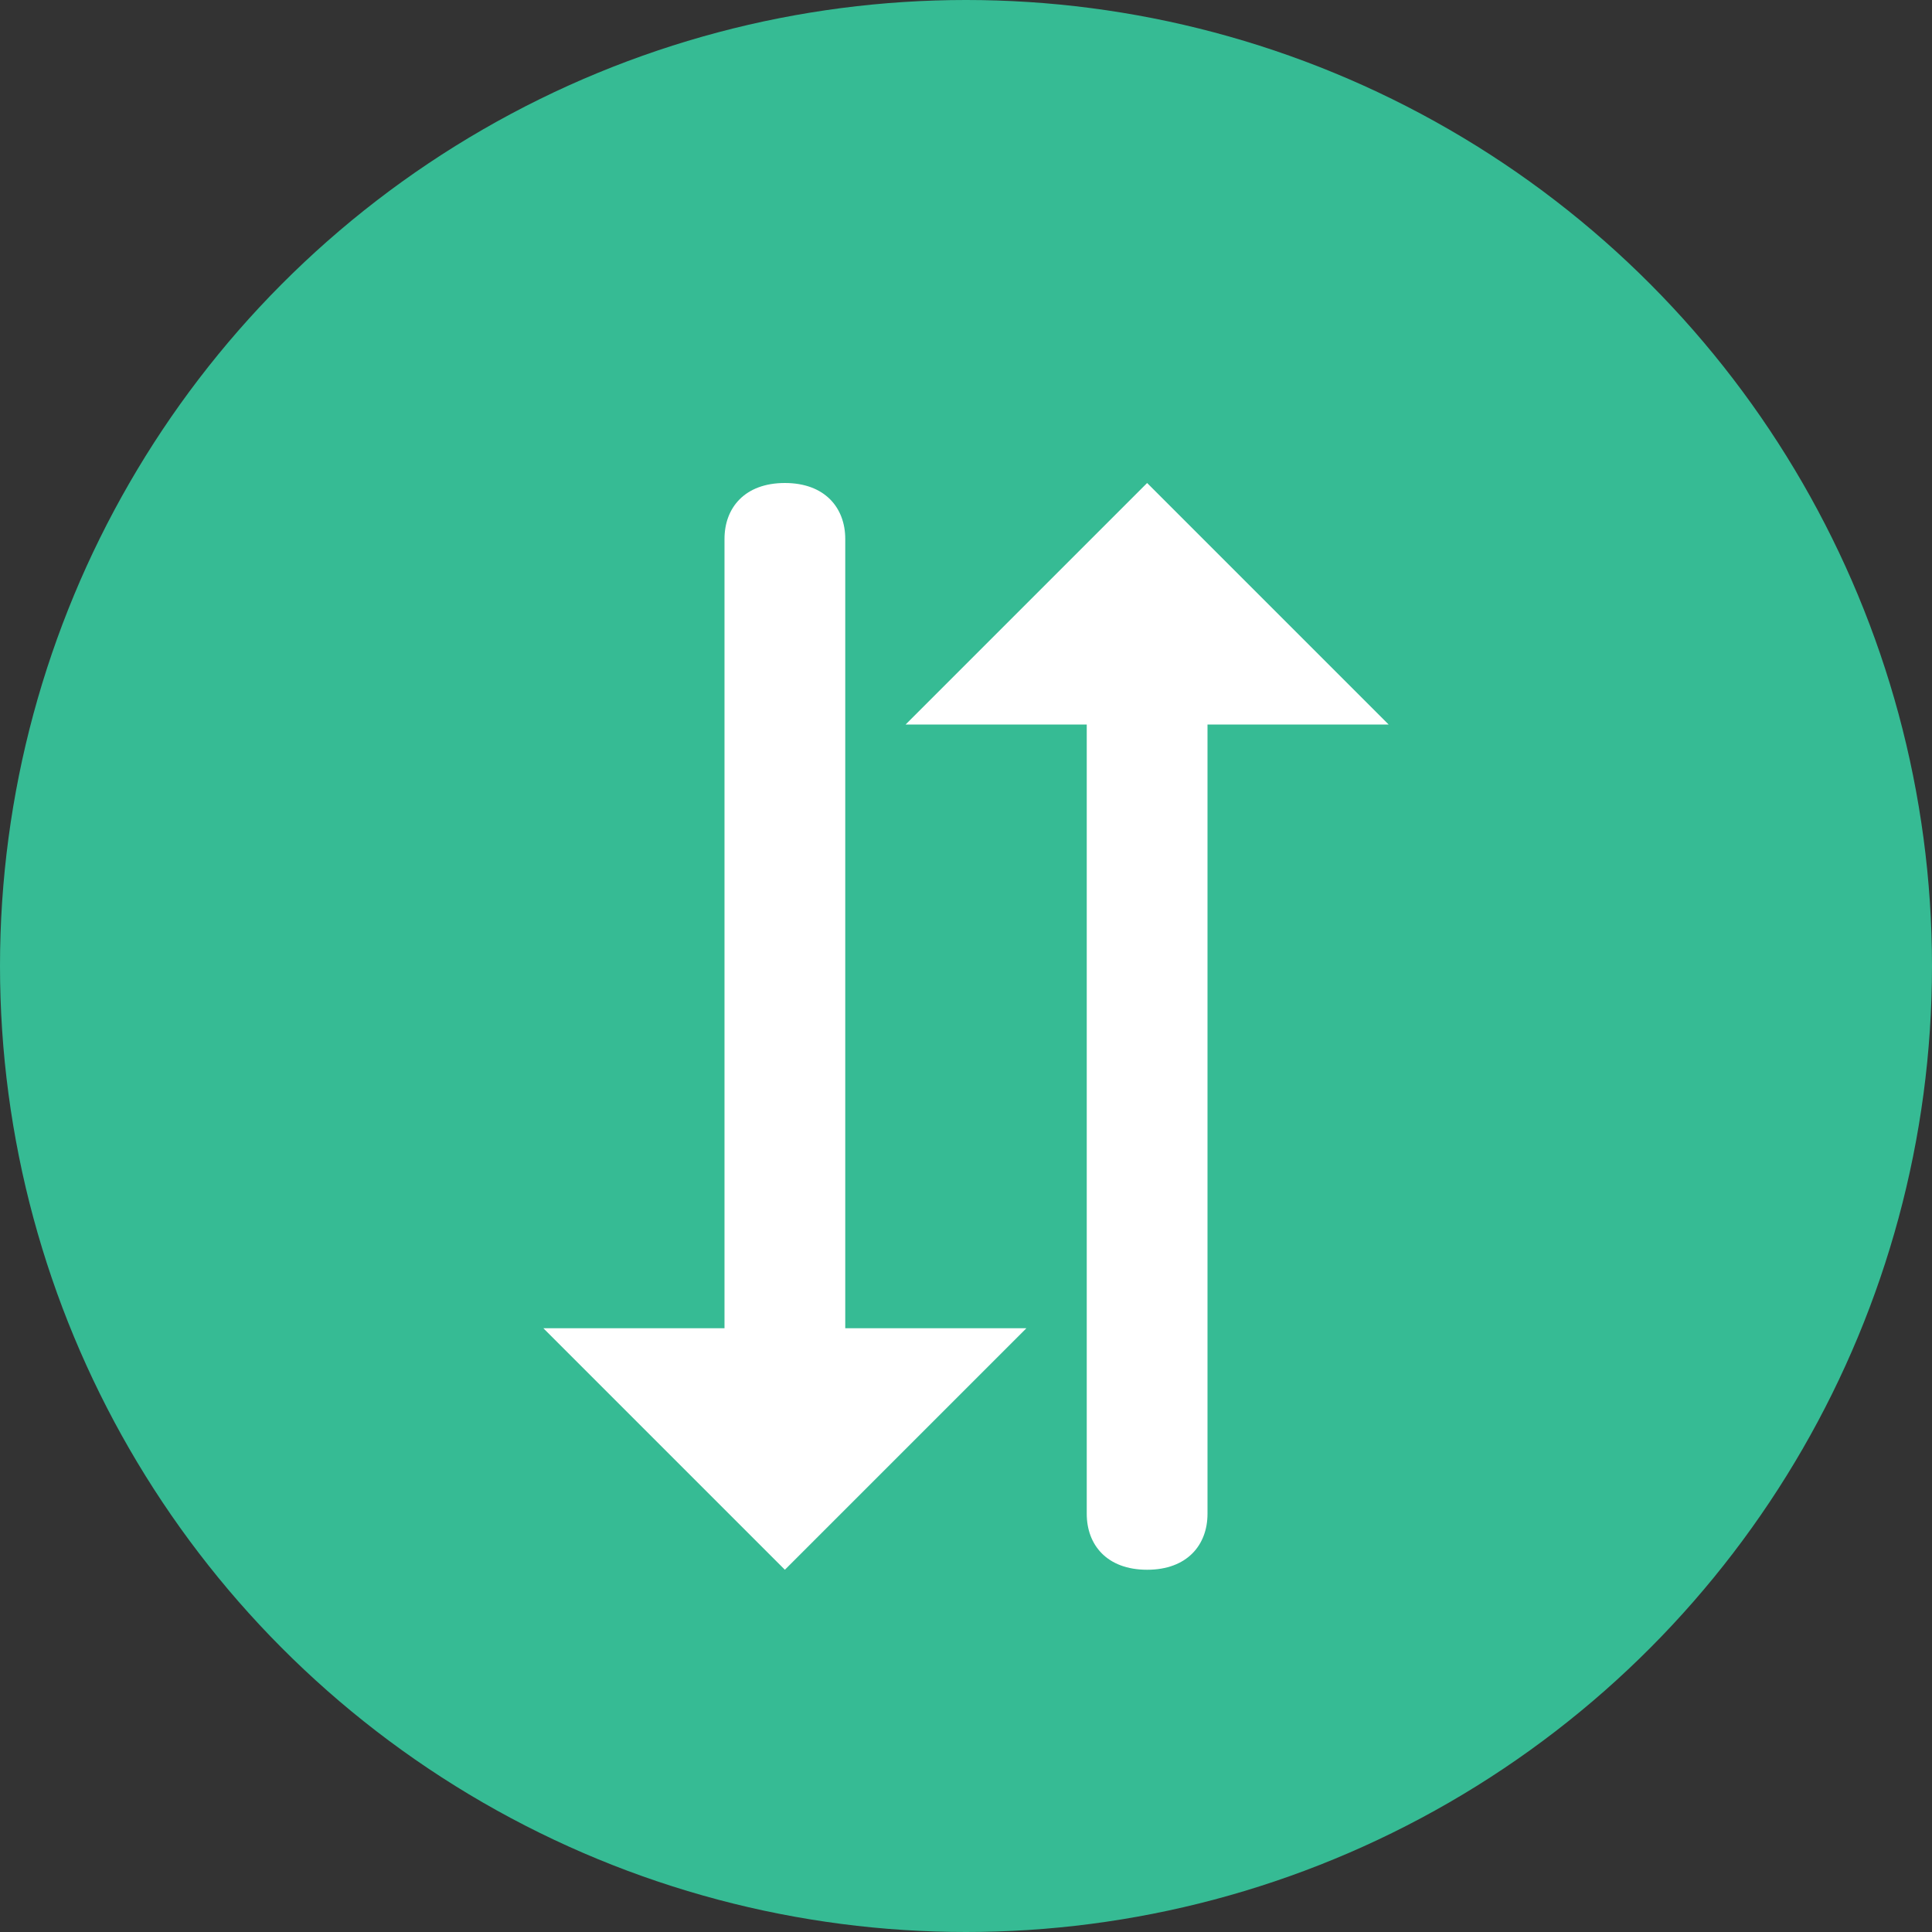
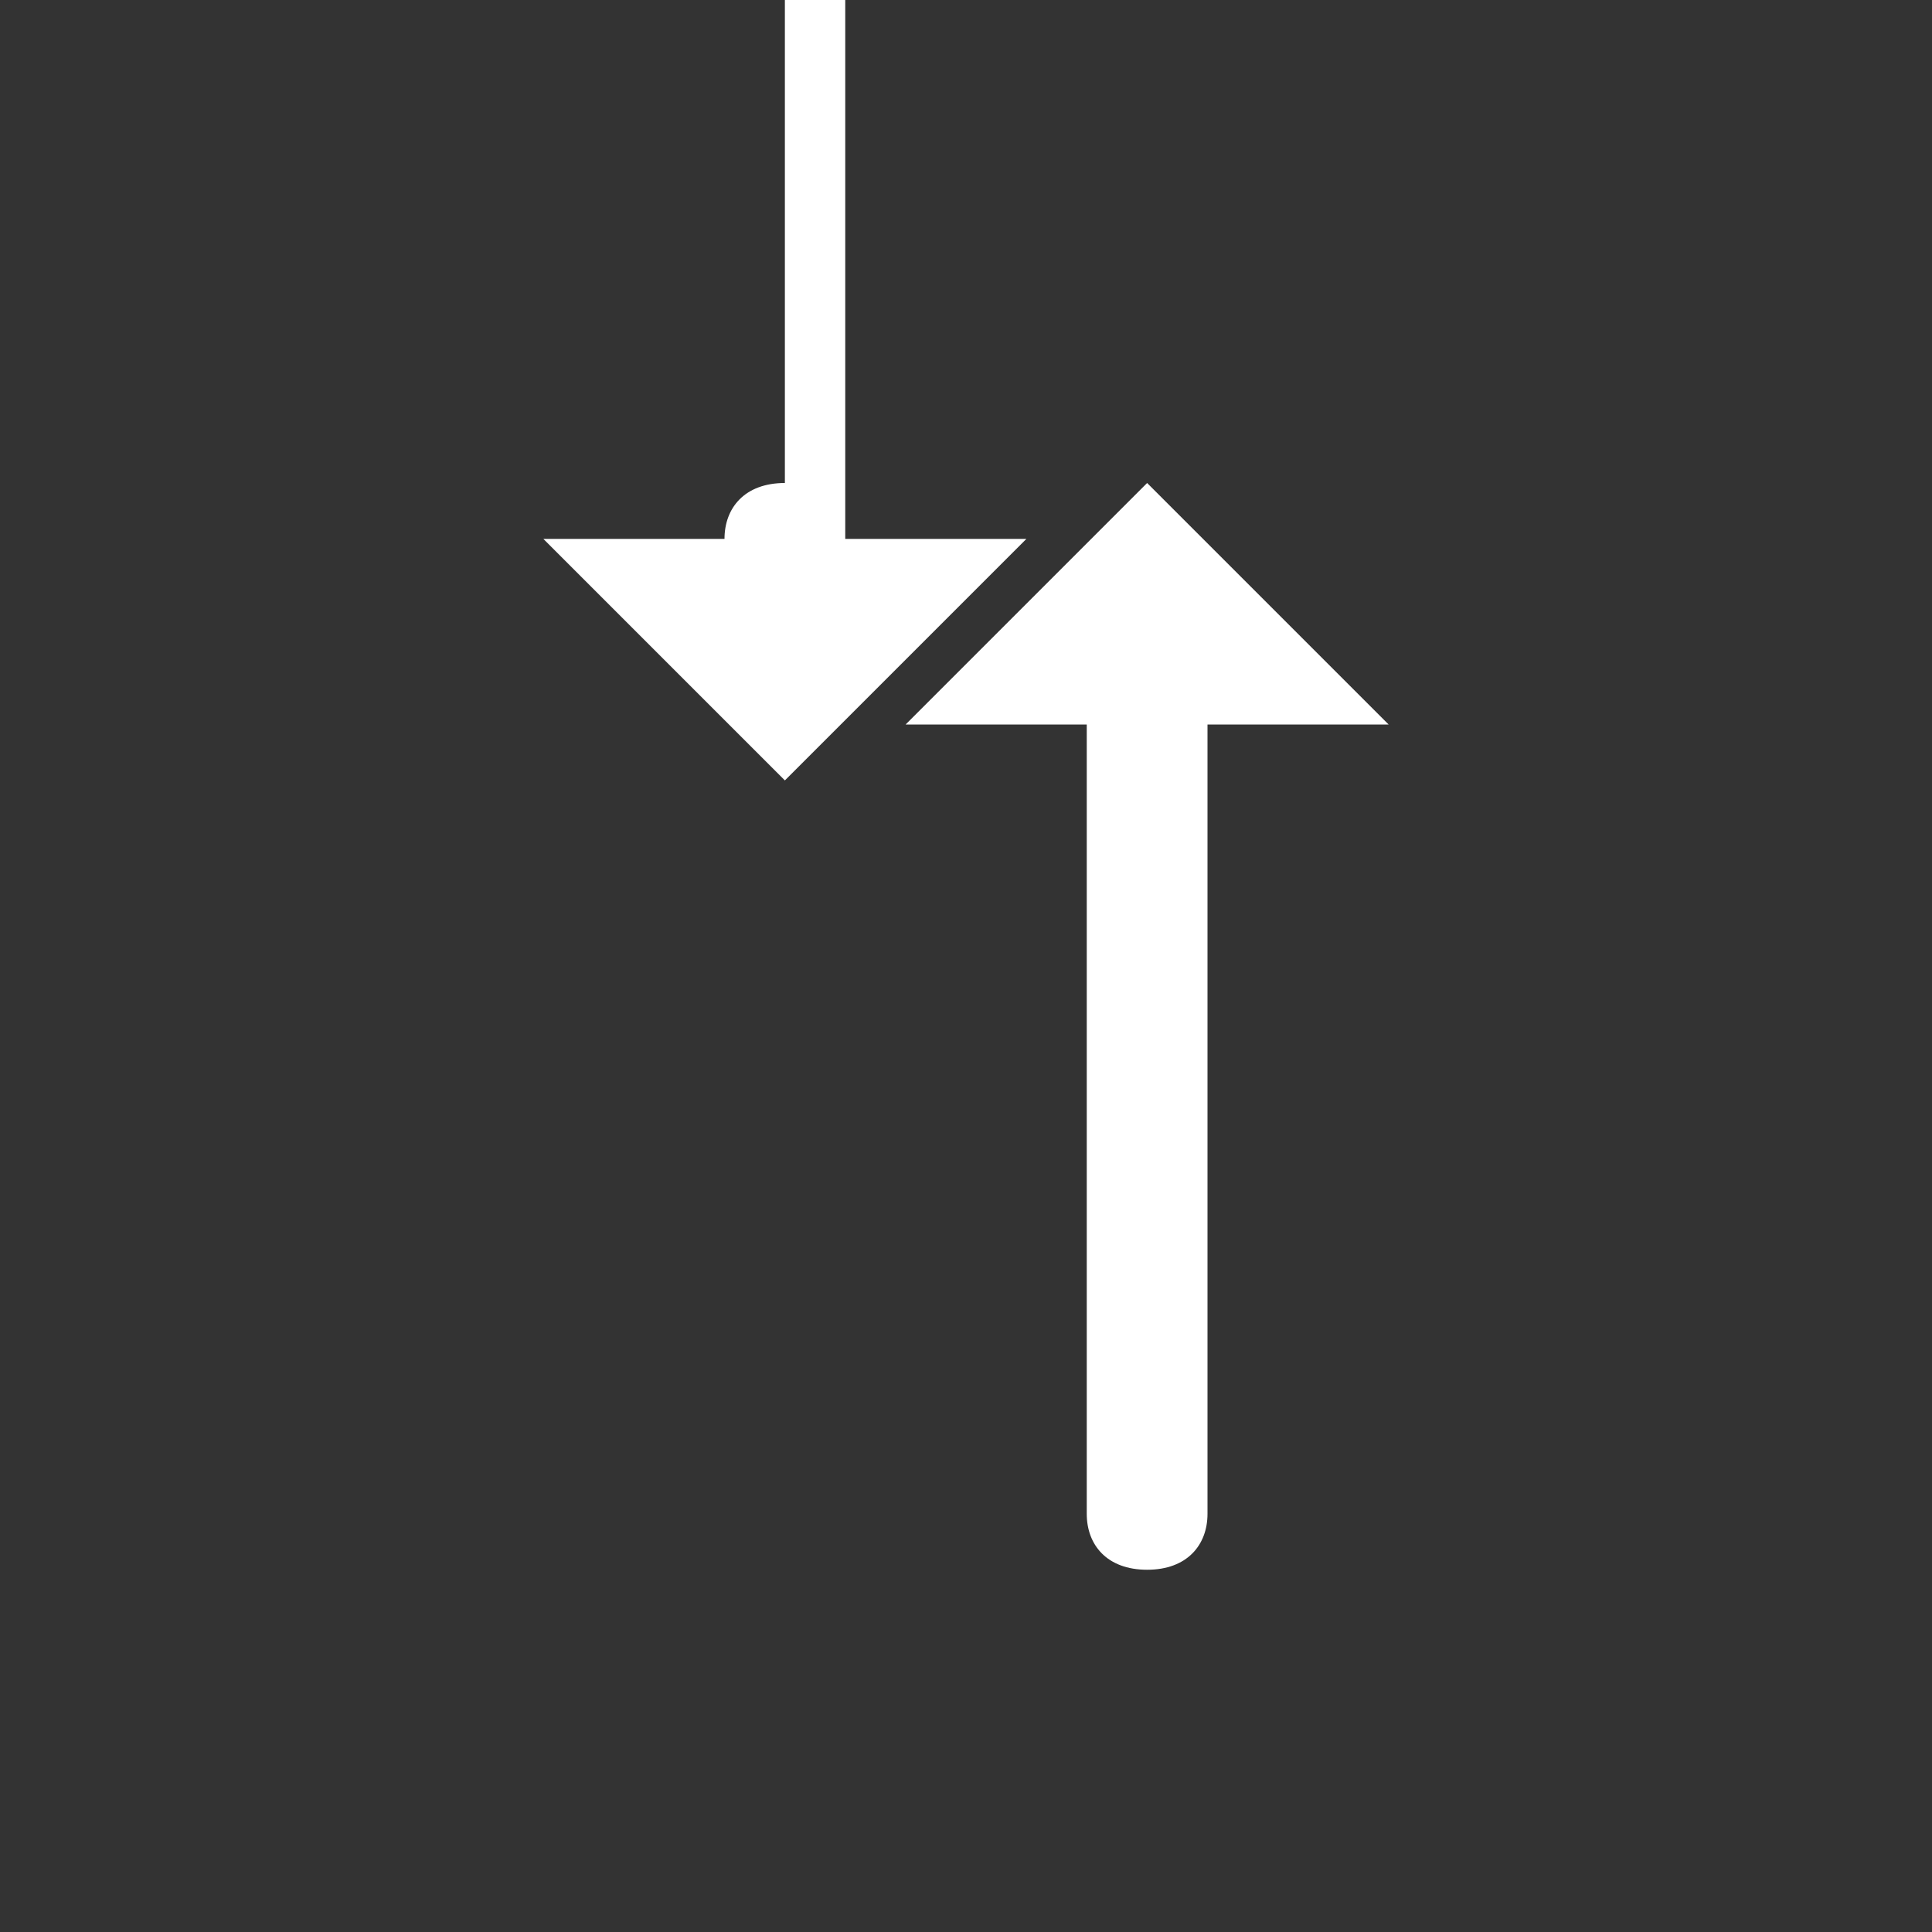
<svg xmlns="http://www.w3.org/2000/svg" width="16" height="16" version="1">
  <rect width="100%" height="100%" fill="#333333" stroke="none" />
-   <circle fill="#36bb94" cx="8" cy="8" r="8" />
-   <path fill="#fff" fill-rule="evenodd" d="m6.5 4c-0.333 0-0.5 0.206-0.5 0.463v6.537h-1.5l2 2 2-2h-1.5v-6.537c0-0.257-0.168-0.463-0.5-0.463zm3 0-2 2h1.5v6.537c0 0.257 0.167 0.463 0.5 0.463 0.332 0 0.5-0.206 0.5-0.463v-6.537h1.5l-2-2z" />
+   <path fill="#fff" fill-rule="evenodd" d="m6.5 4c-0.333 0-0.5 0.206-0.5 0.463h-1.5l2 2 2-2h-1.5v-6.537c0-0.257-0.168-0.463-0.5-0.463zm3 0-2 2h1.5v6.537c0 0.257 0.167 0.463 0.5 0.463 0.332 0 0.5-0.206 0.5-0.463v-6.537h1.5l-2-2z" />
</svg>